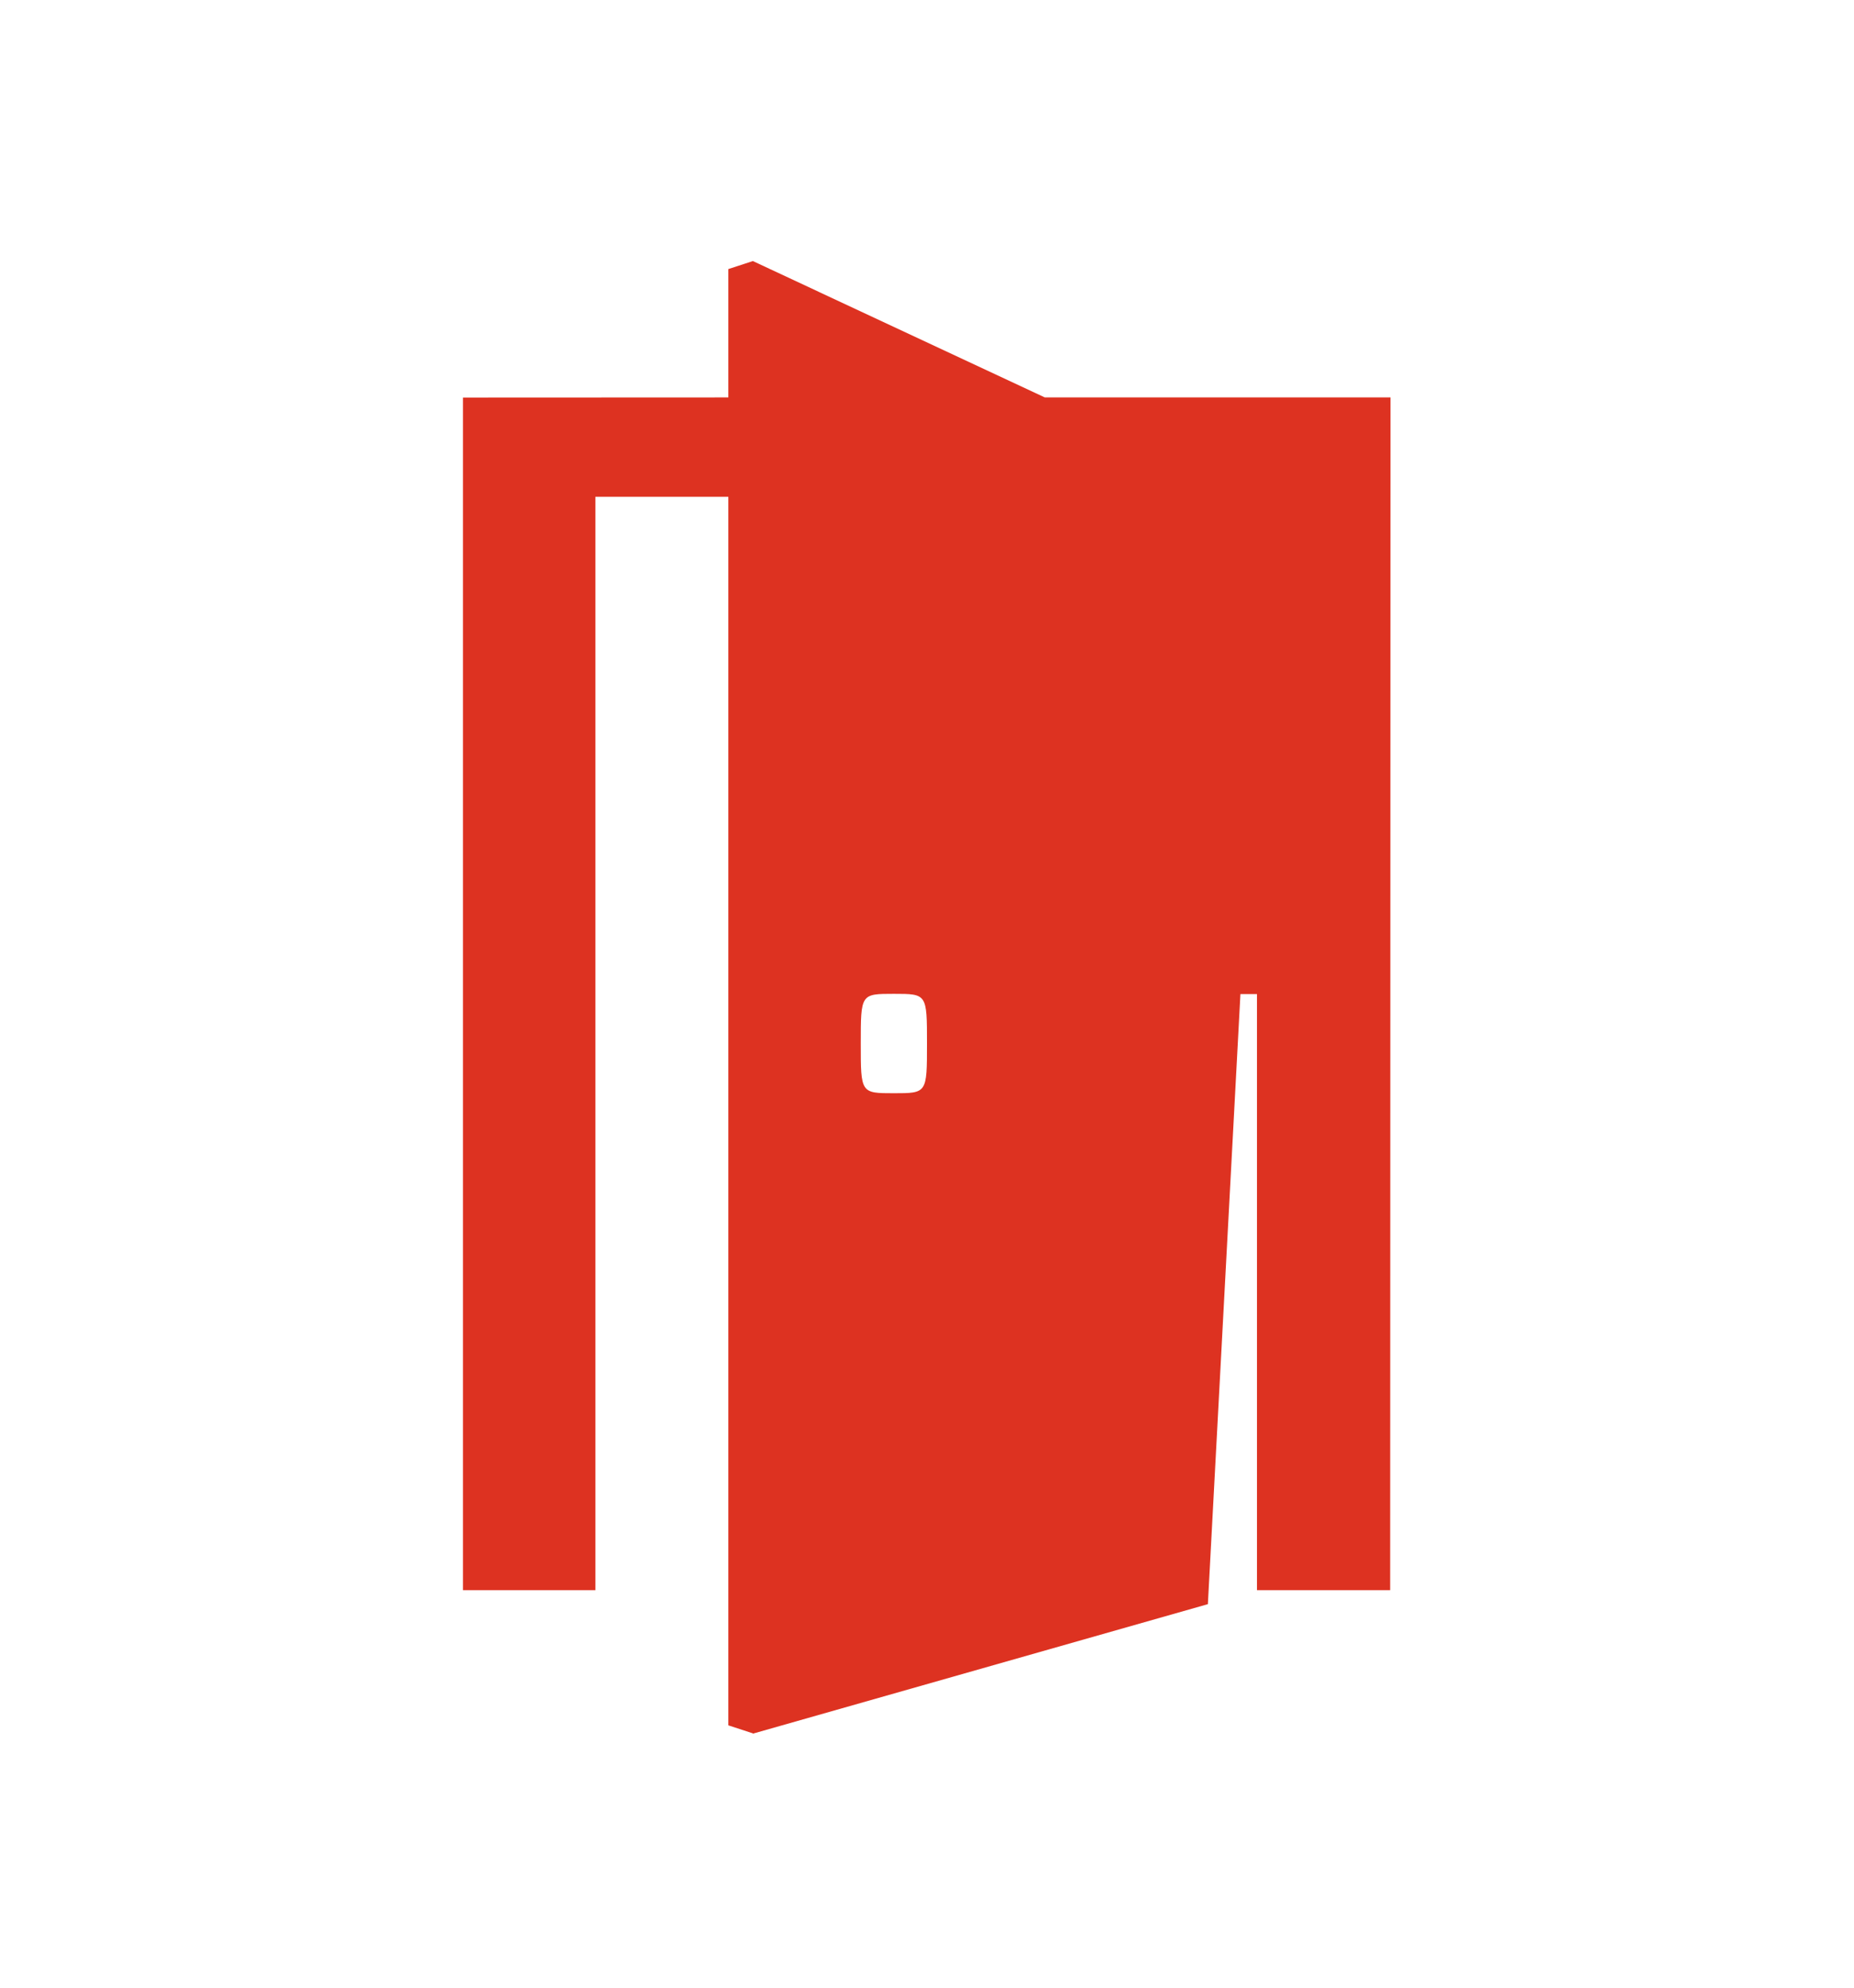
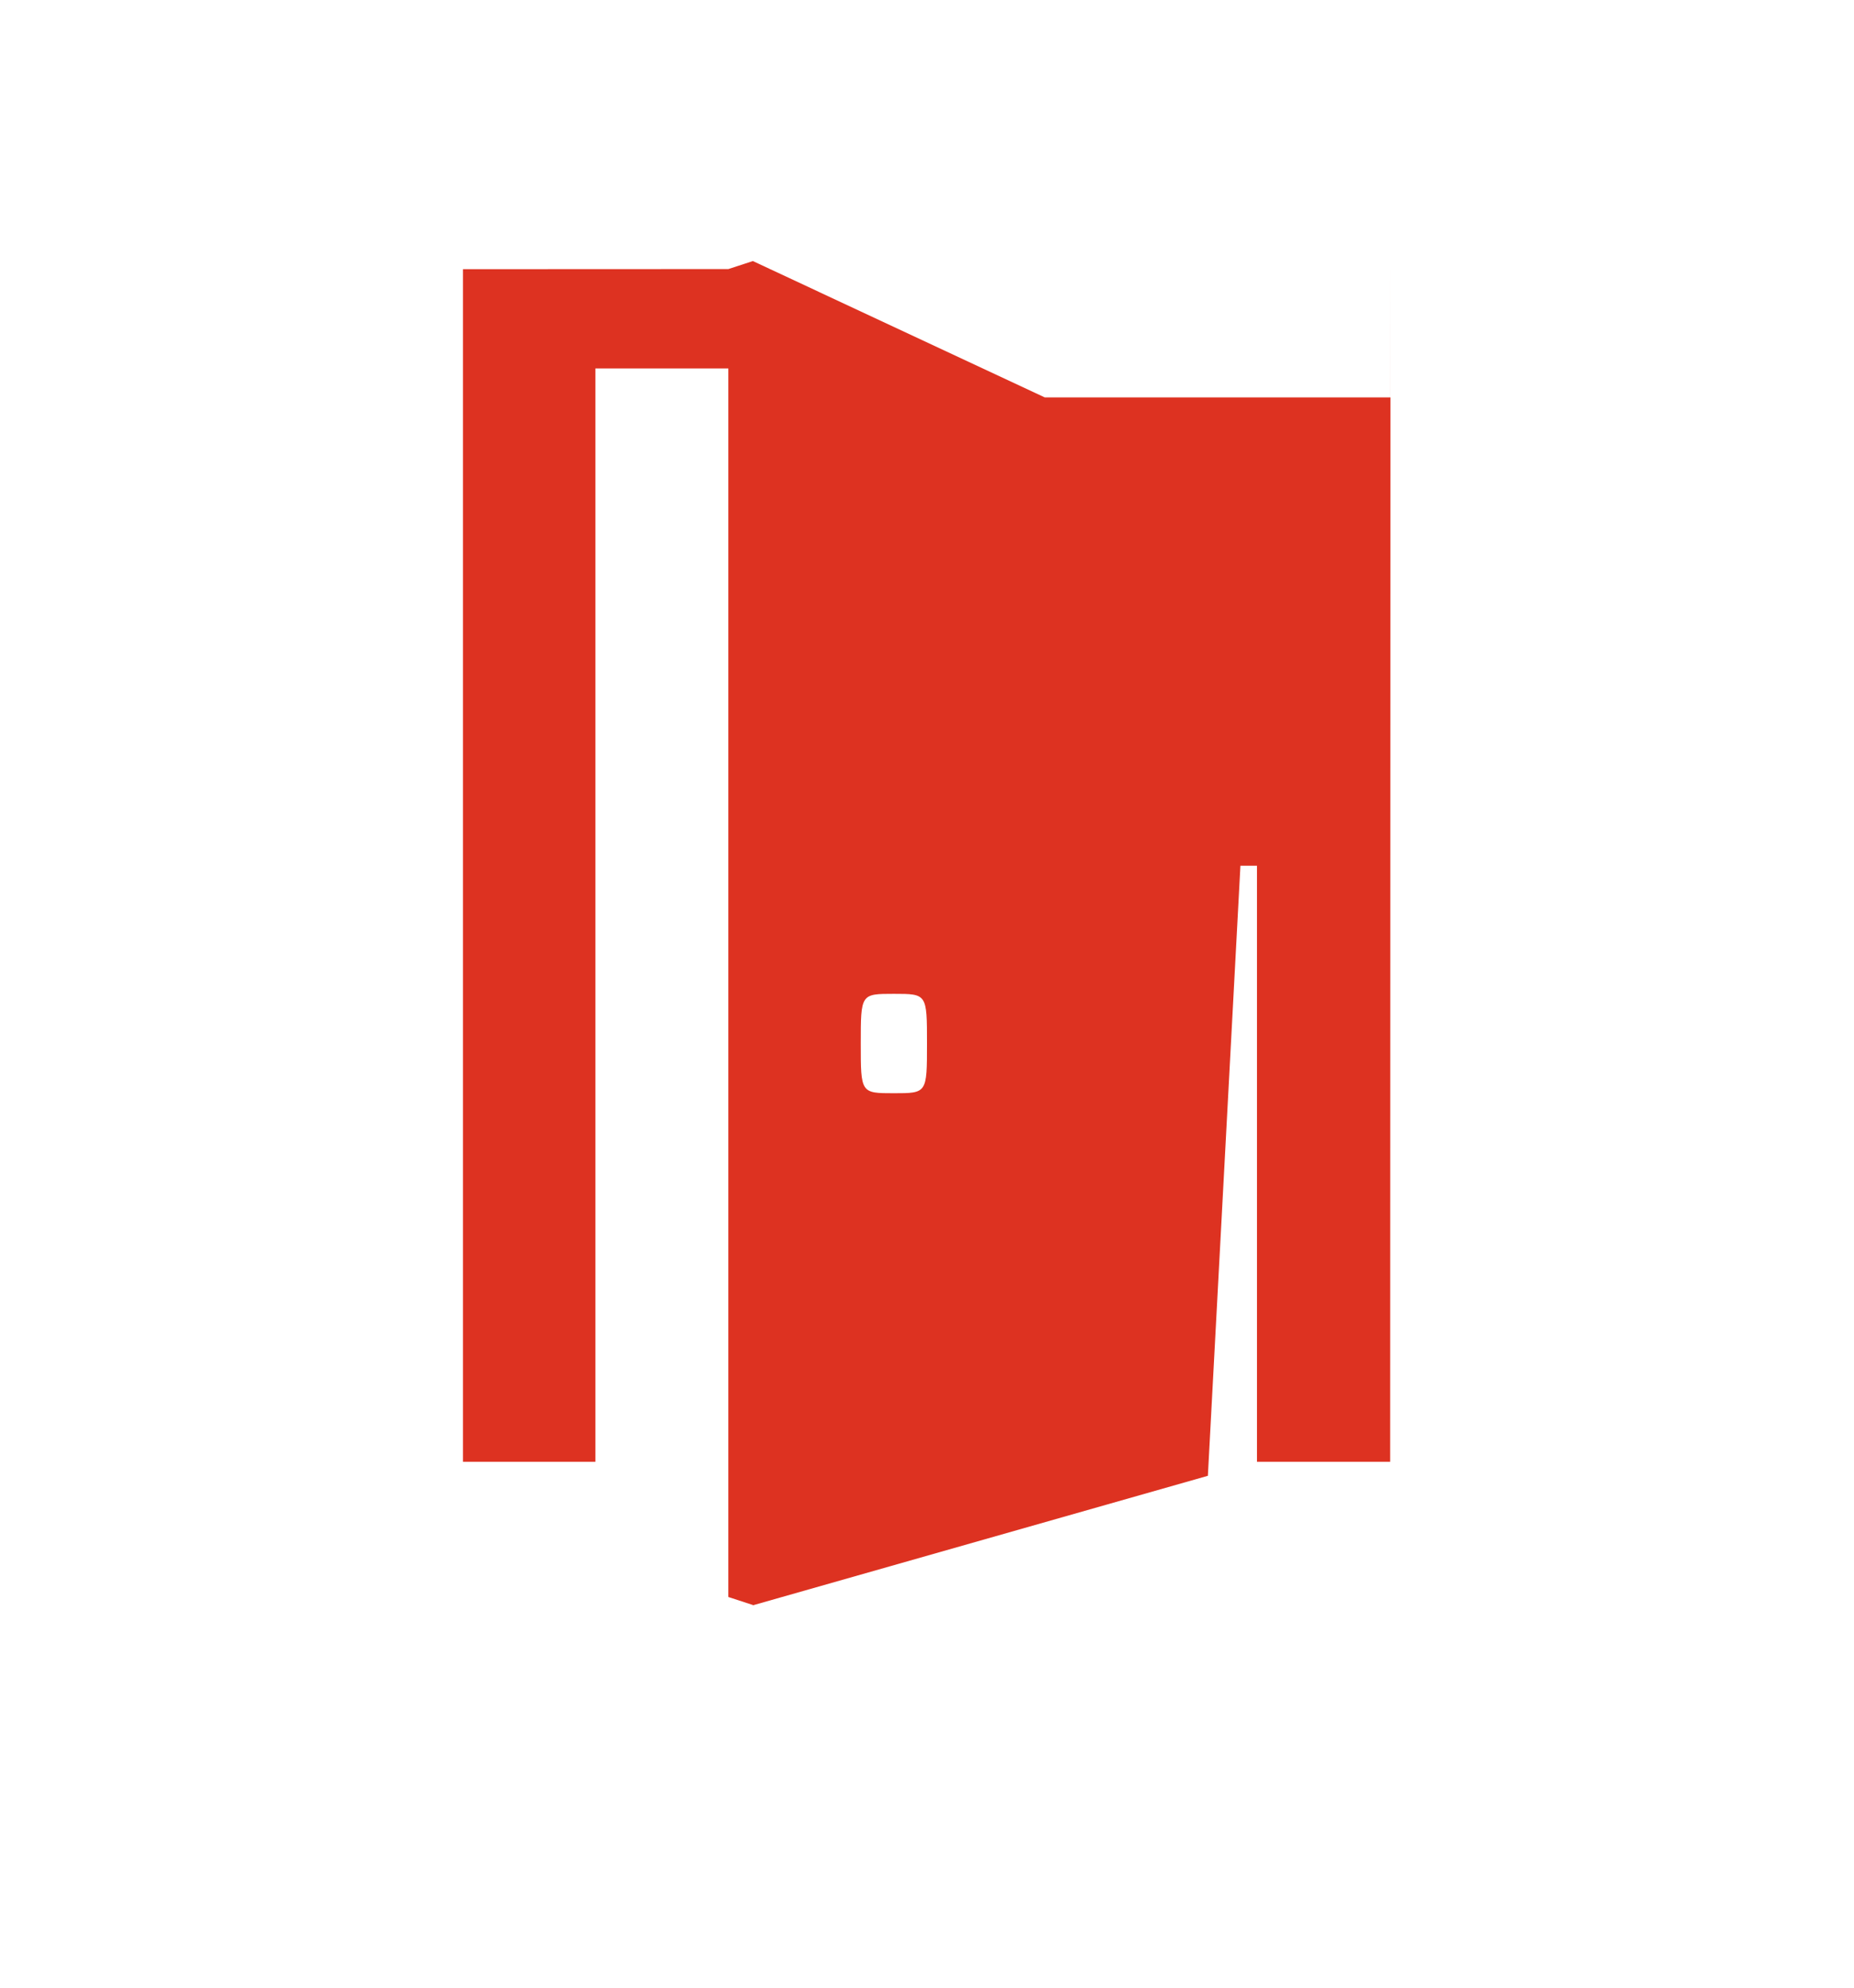
<svg xmlns="http://www.w3.org/2000/svg" viewBox="0 0 476.222 510.235">
-   <path fill="#181716" d="M357.163 102.018h-88.791l-74.994-35.003-6.293 2.055v32.948l-68.166.03v306.143h34.016v-280.66h34.15v315.365l6.293 2.055v.081l116.879-33.246 8.361-156.604h4.25v153.017l.027-.008h34.186l.082-306.173zM229.604 280.63c-8.504 0-8.504 0-8.504-12.756s0-12.756 8.504-12.756 8.504 0 8.504 12.756 0 12.756-8.504 12.756z" style="fill: #dd3221;" />
+   <path fill="#181716" d="M357.163 102.018h-88.791l-74.994-35.003-6.293 2.055l-68.166.03v306.143h34.016v-280.66h34.15v315.365l6.293 2.055v.081l116.879-33.246 8.361-156.604h4.25v153.017l.027-.008h34.186l.082-306.173zM229.604 280.63c-8.504 0-8.504 0-8.504-12.756s0-12.756 8.504-12.756 8.504 0 8.504 12.756 0 12.756-8.504 12.756z" style="fill: #dd3221;" />
</svg>